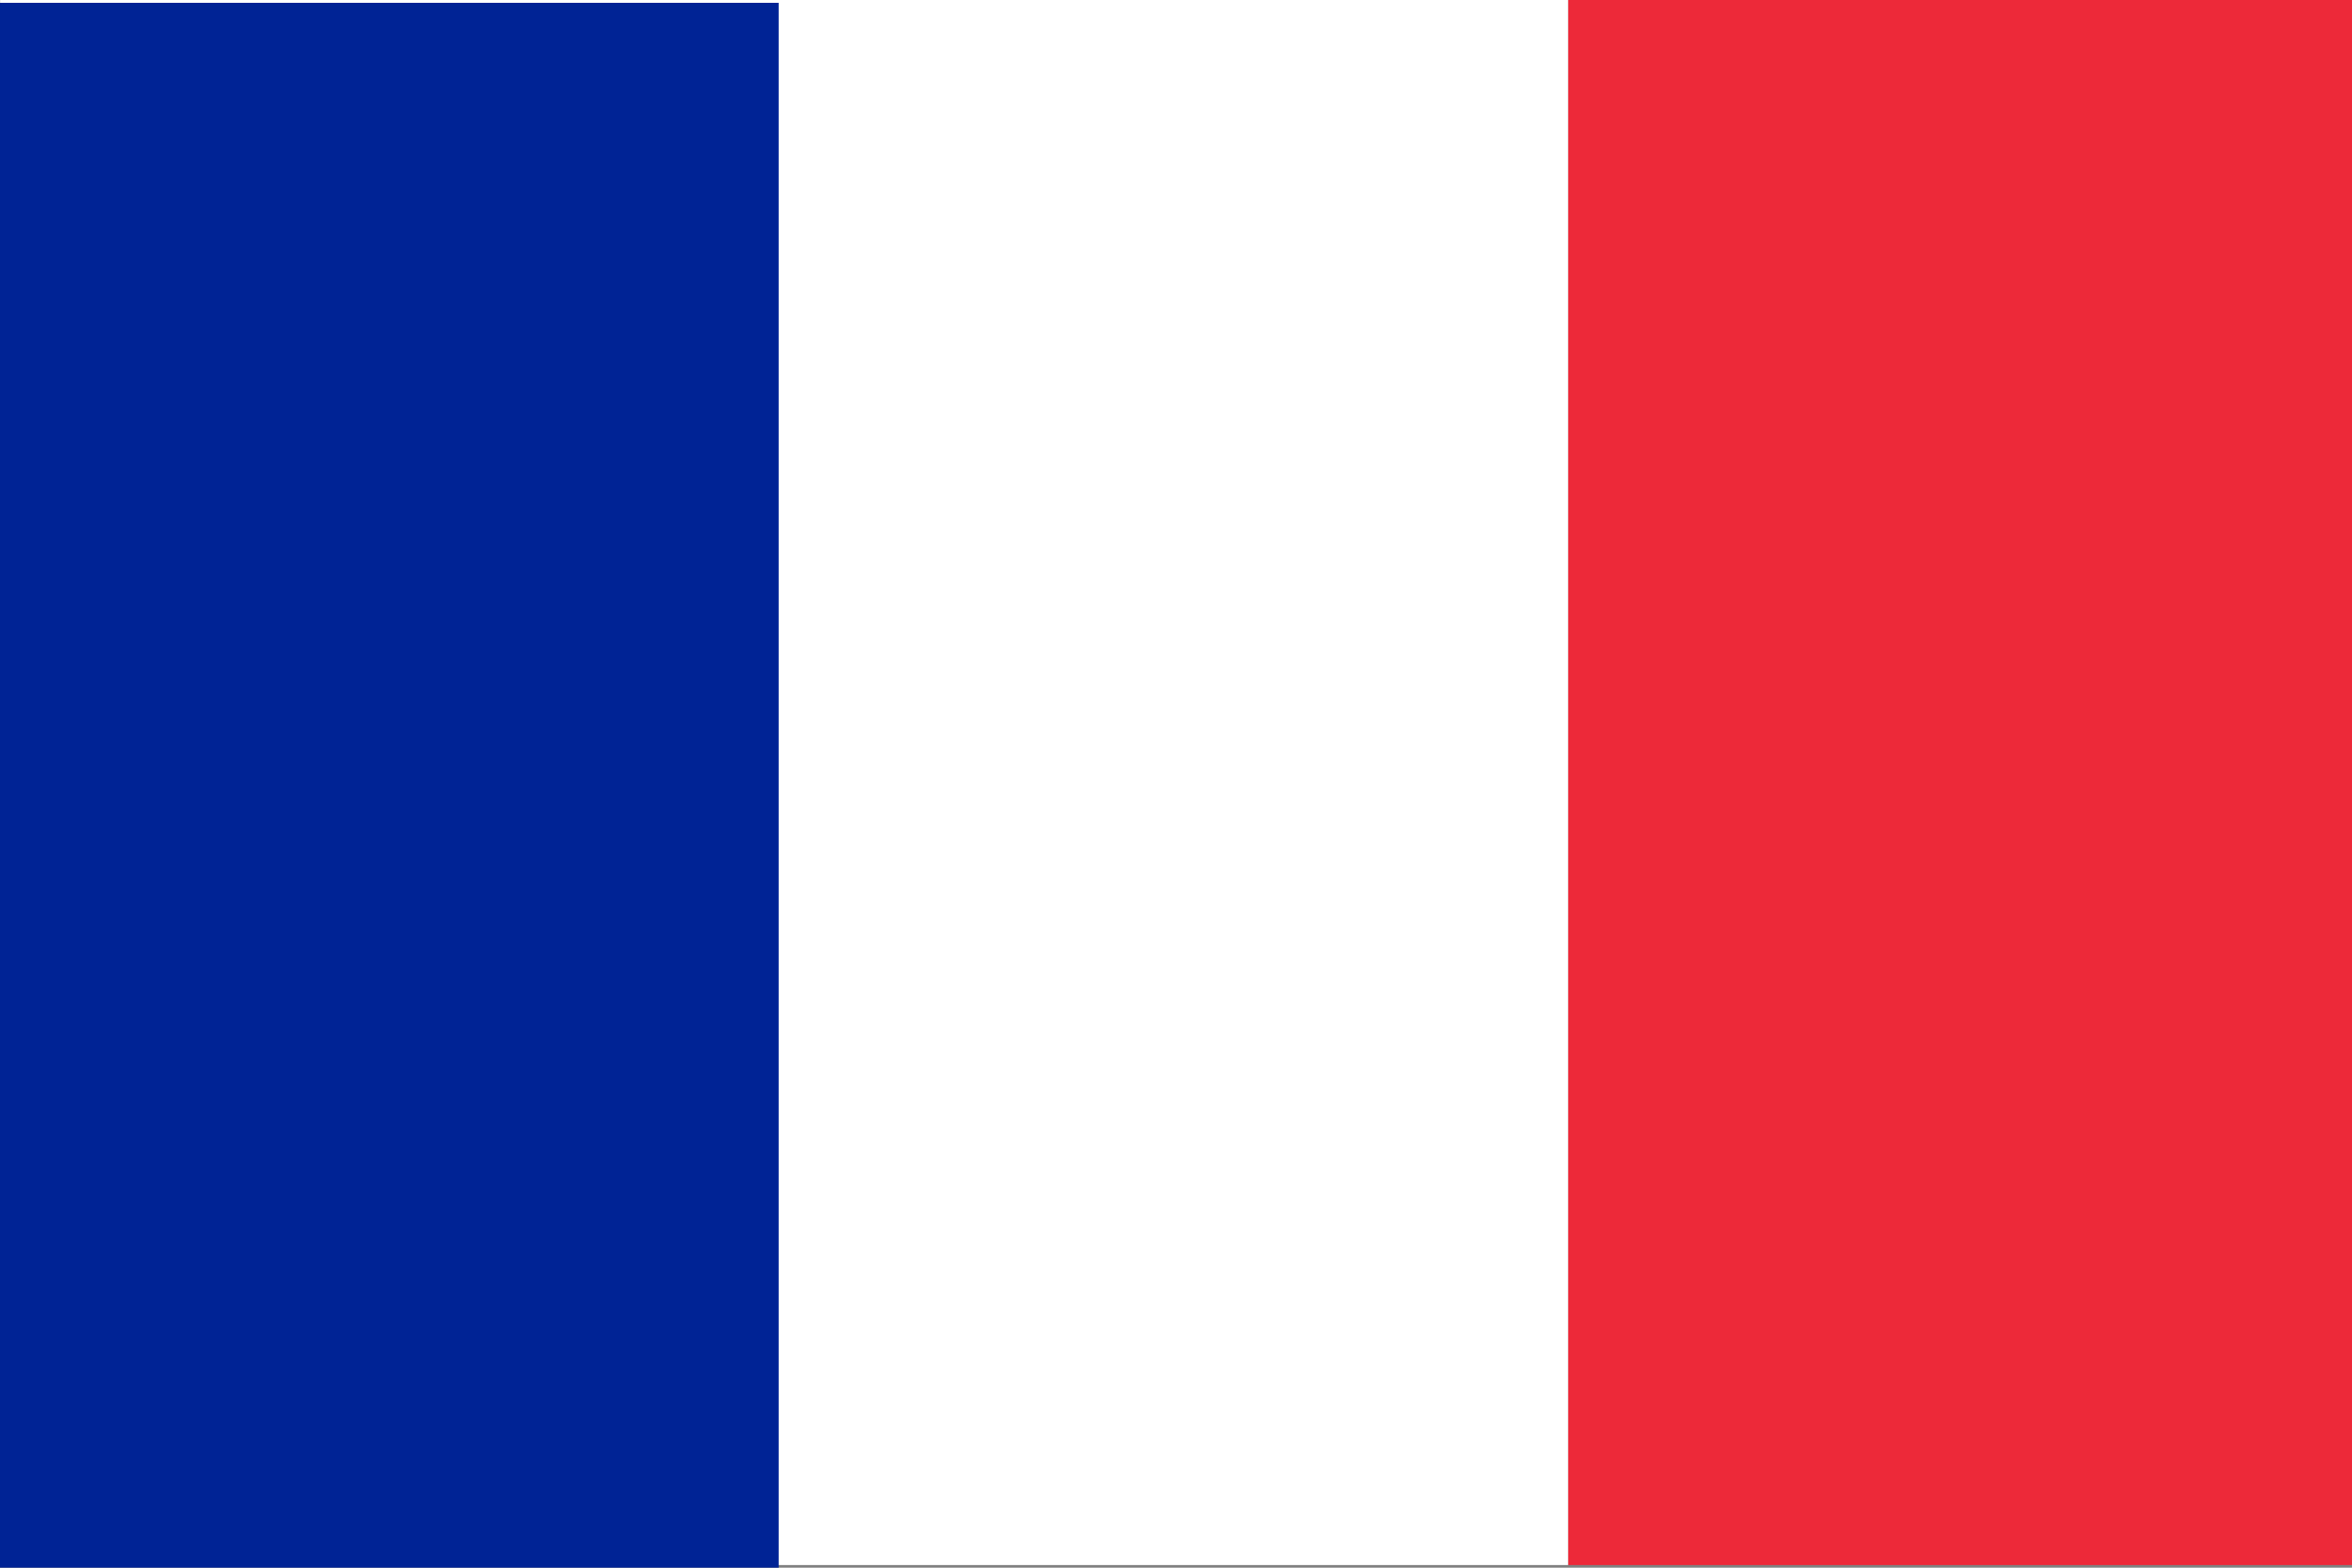
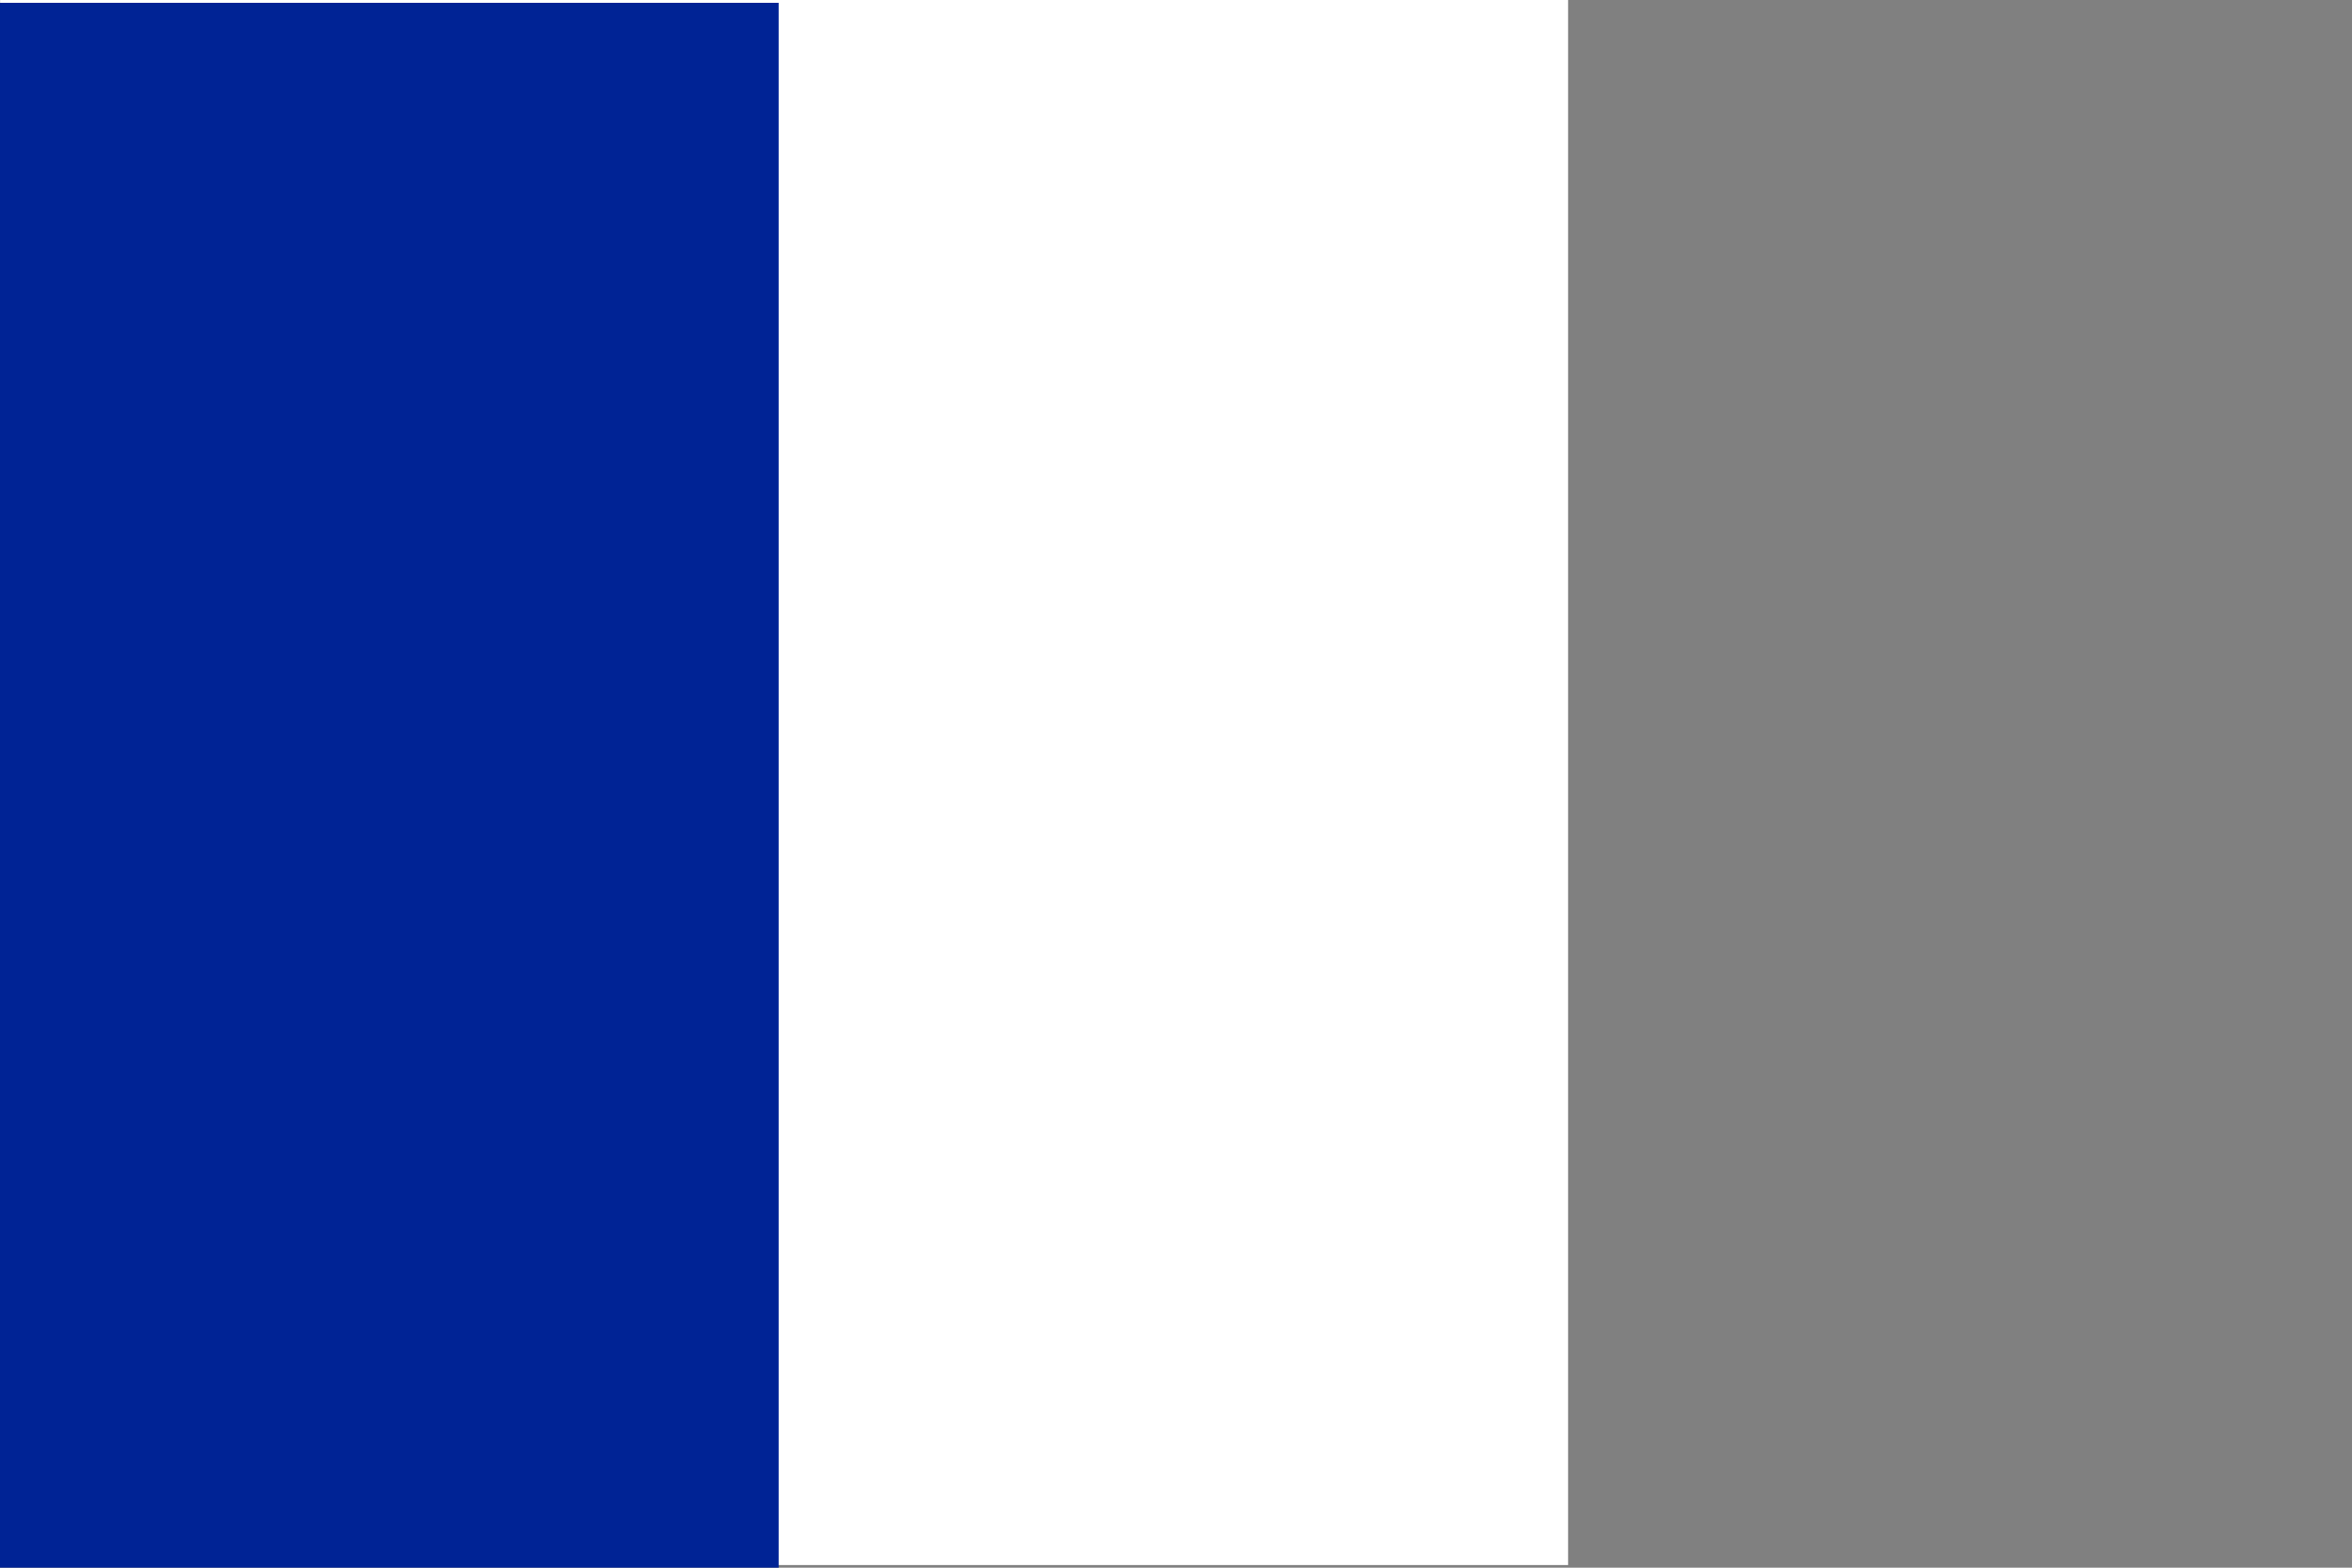
<svg xmlns="http://www.w3.org/2000/svg" style="isolation:isolate" viewBox="96 0 24 16" width="24" height="16">
  <rect x="96" y="0" width="24" height="16" fill="#808080" stroke="none" />
  <g fill-rule="evenodd">
-     <path d="M112 0h8v15.973h-8V0z" fill="#ED2939" />
    <path d="M96.001 0h16v15.973H96L96.001 0z" fill="#FFF" />
    <path d="M96 .029h7.946V16H96V.029z" fill="#002395" />
  </g>
</svg>